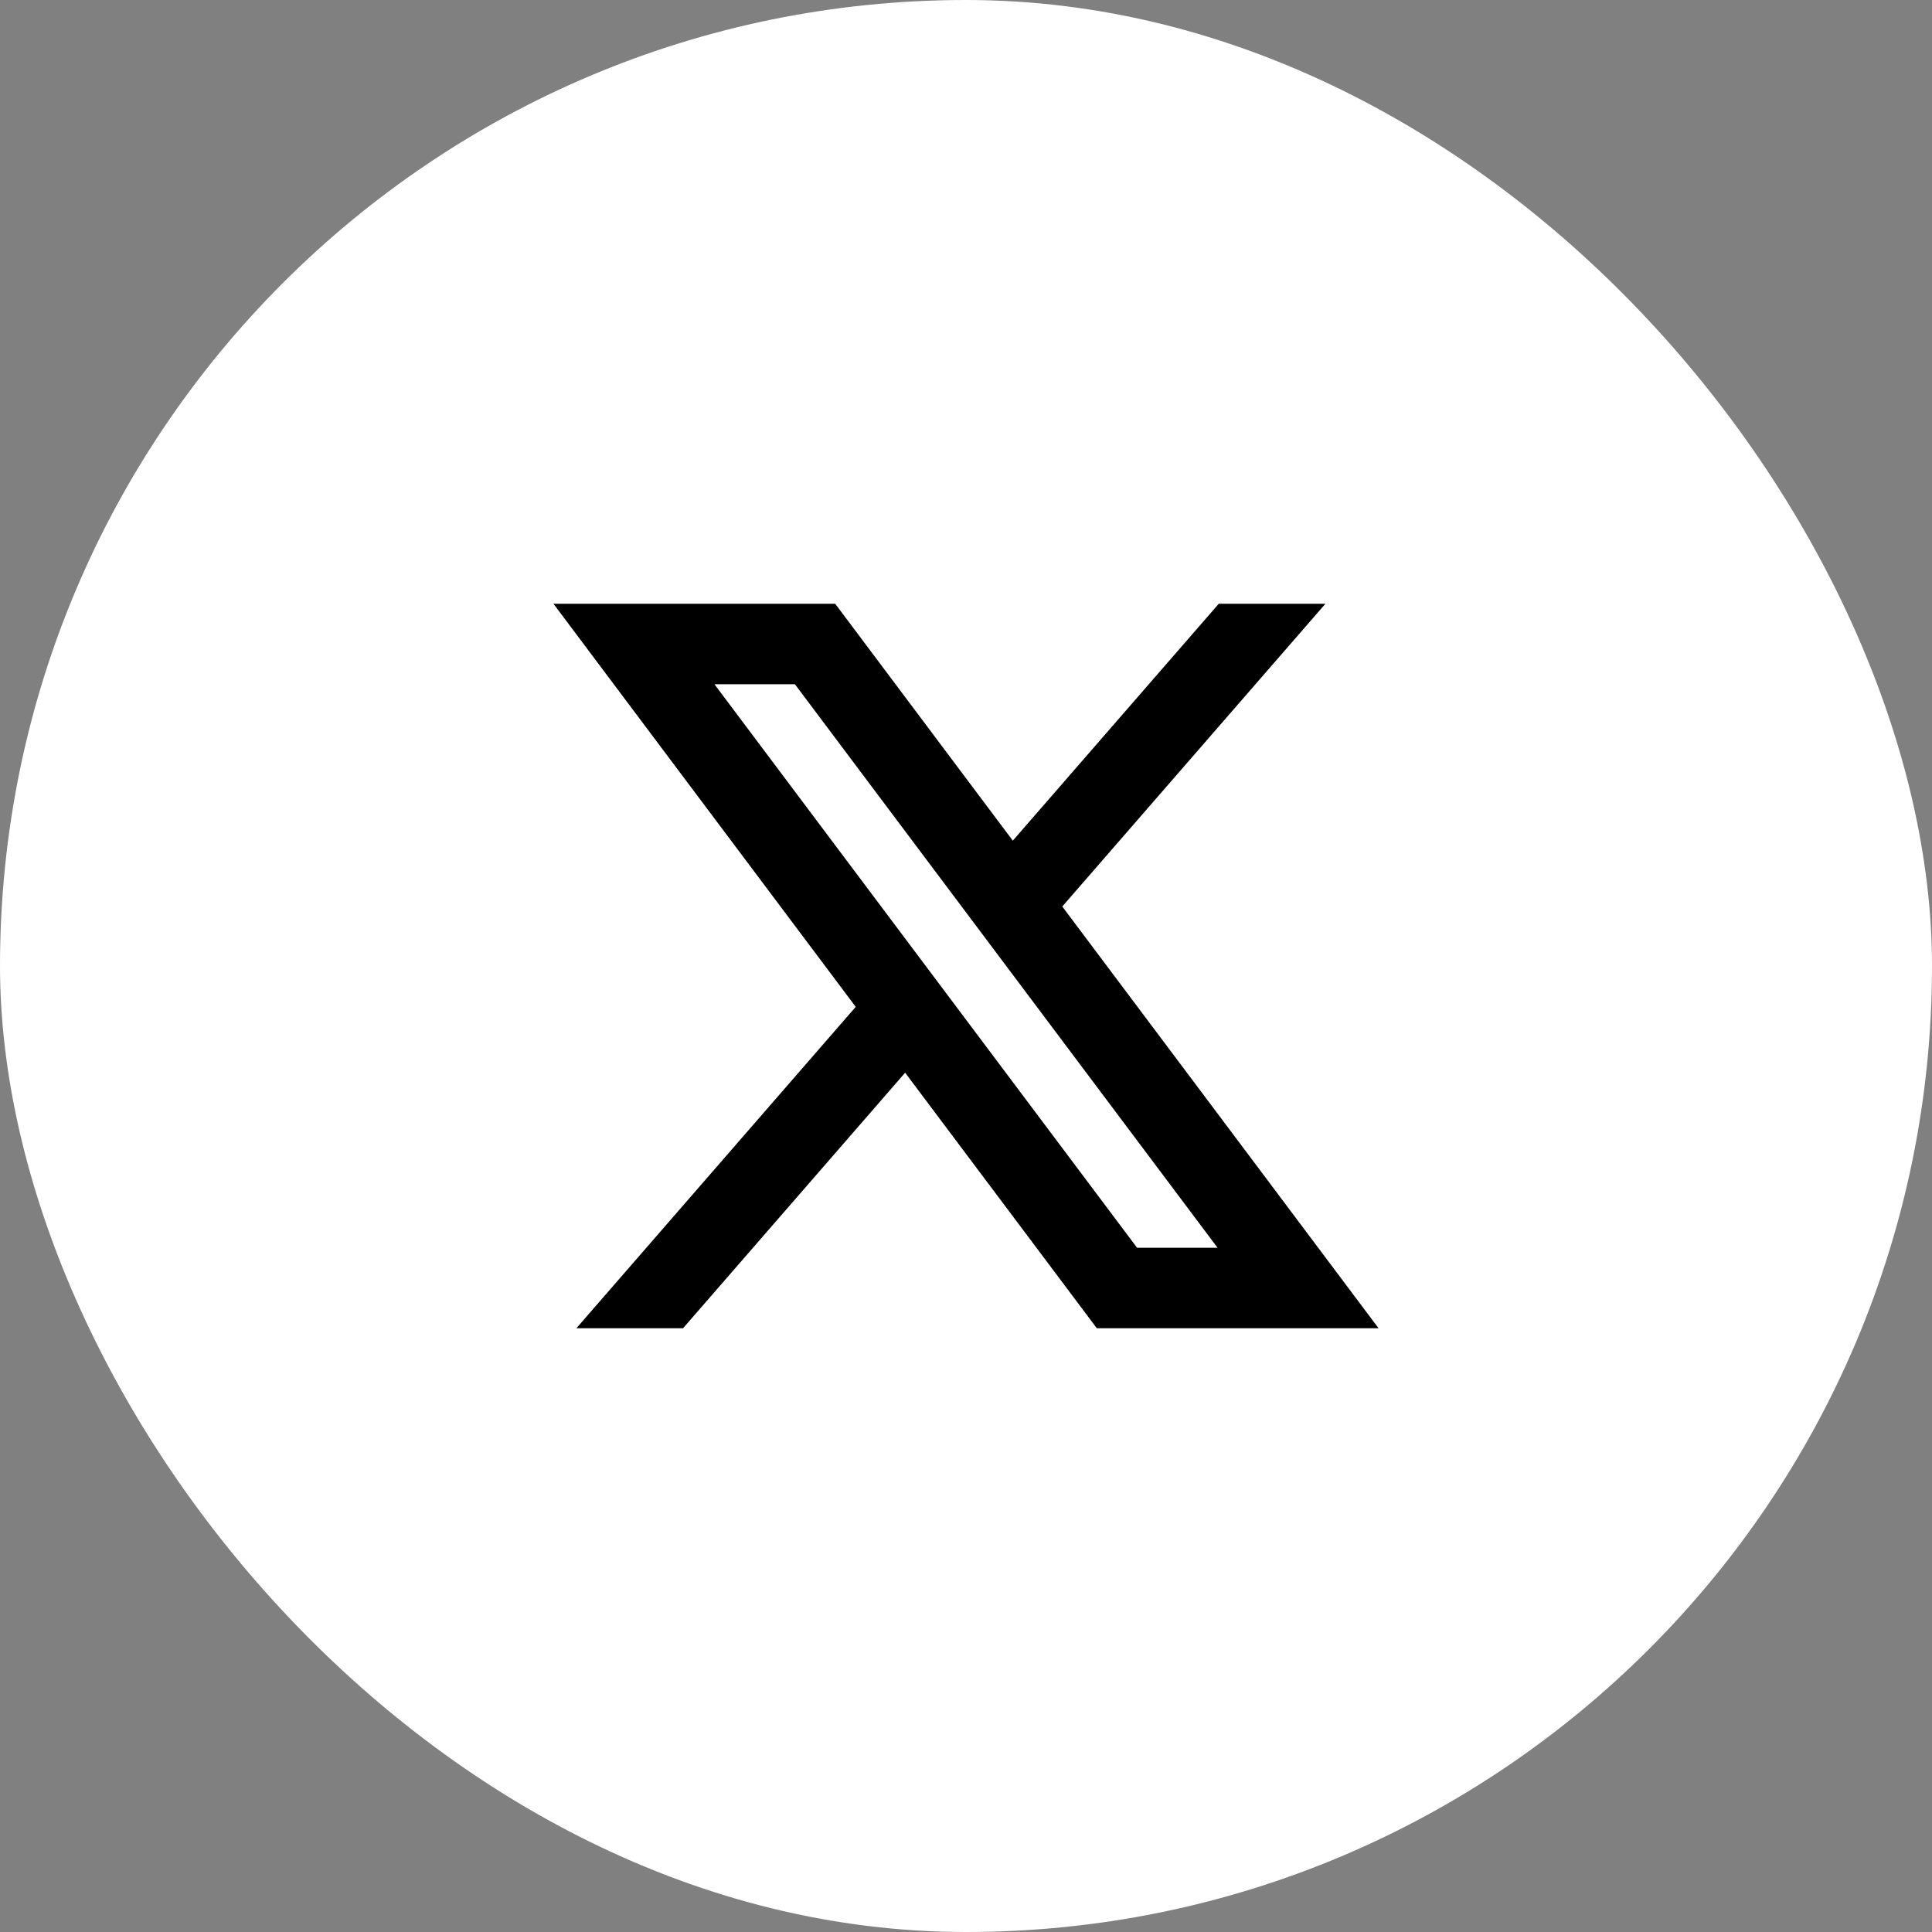
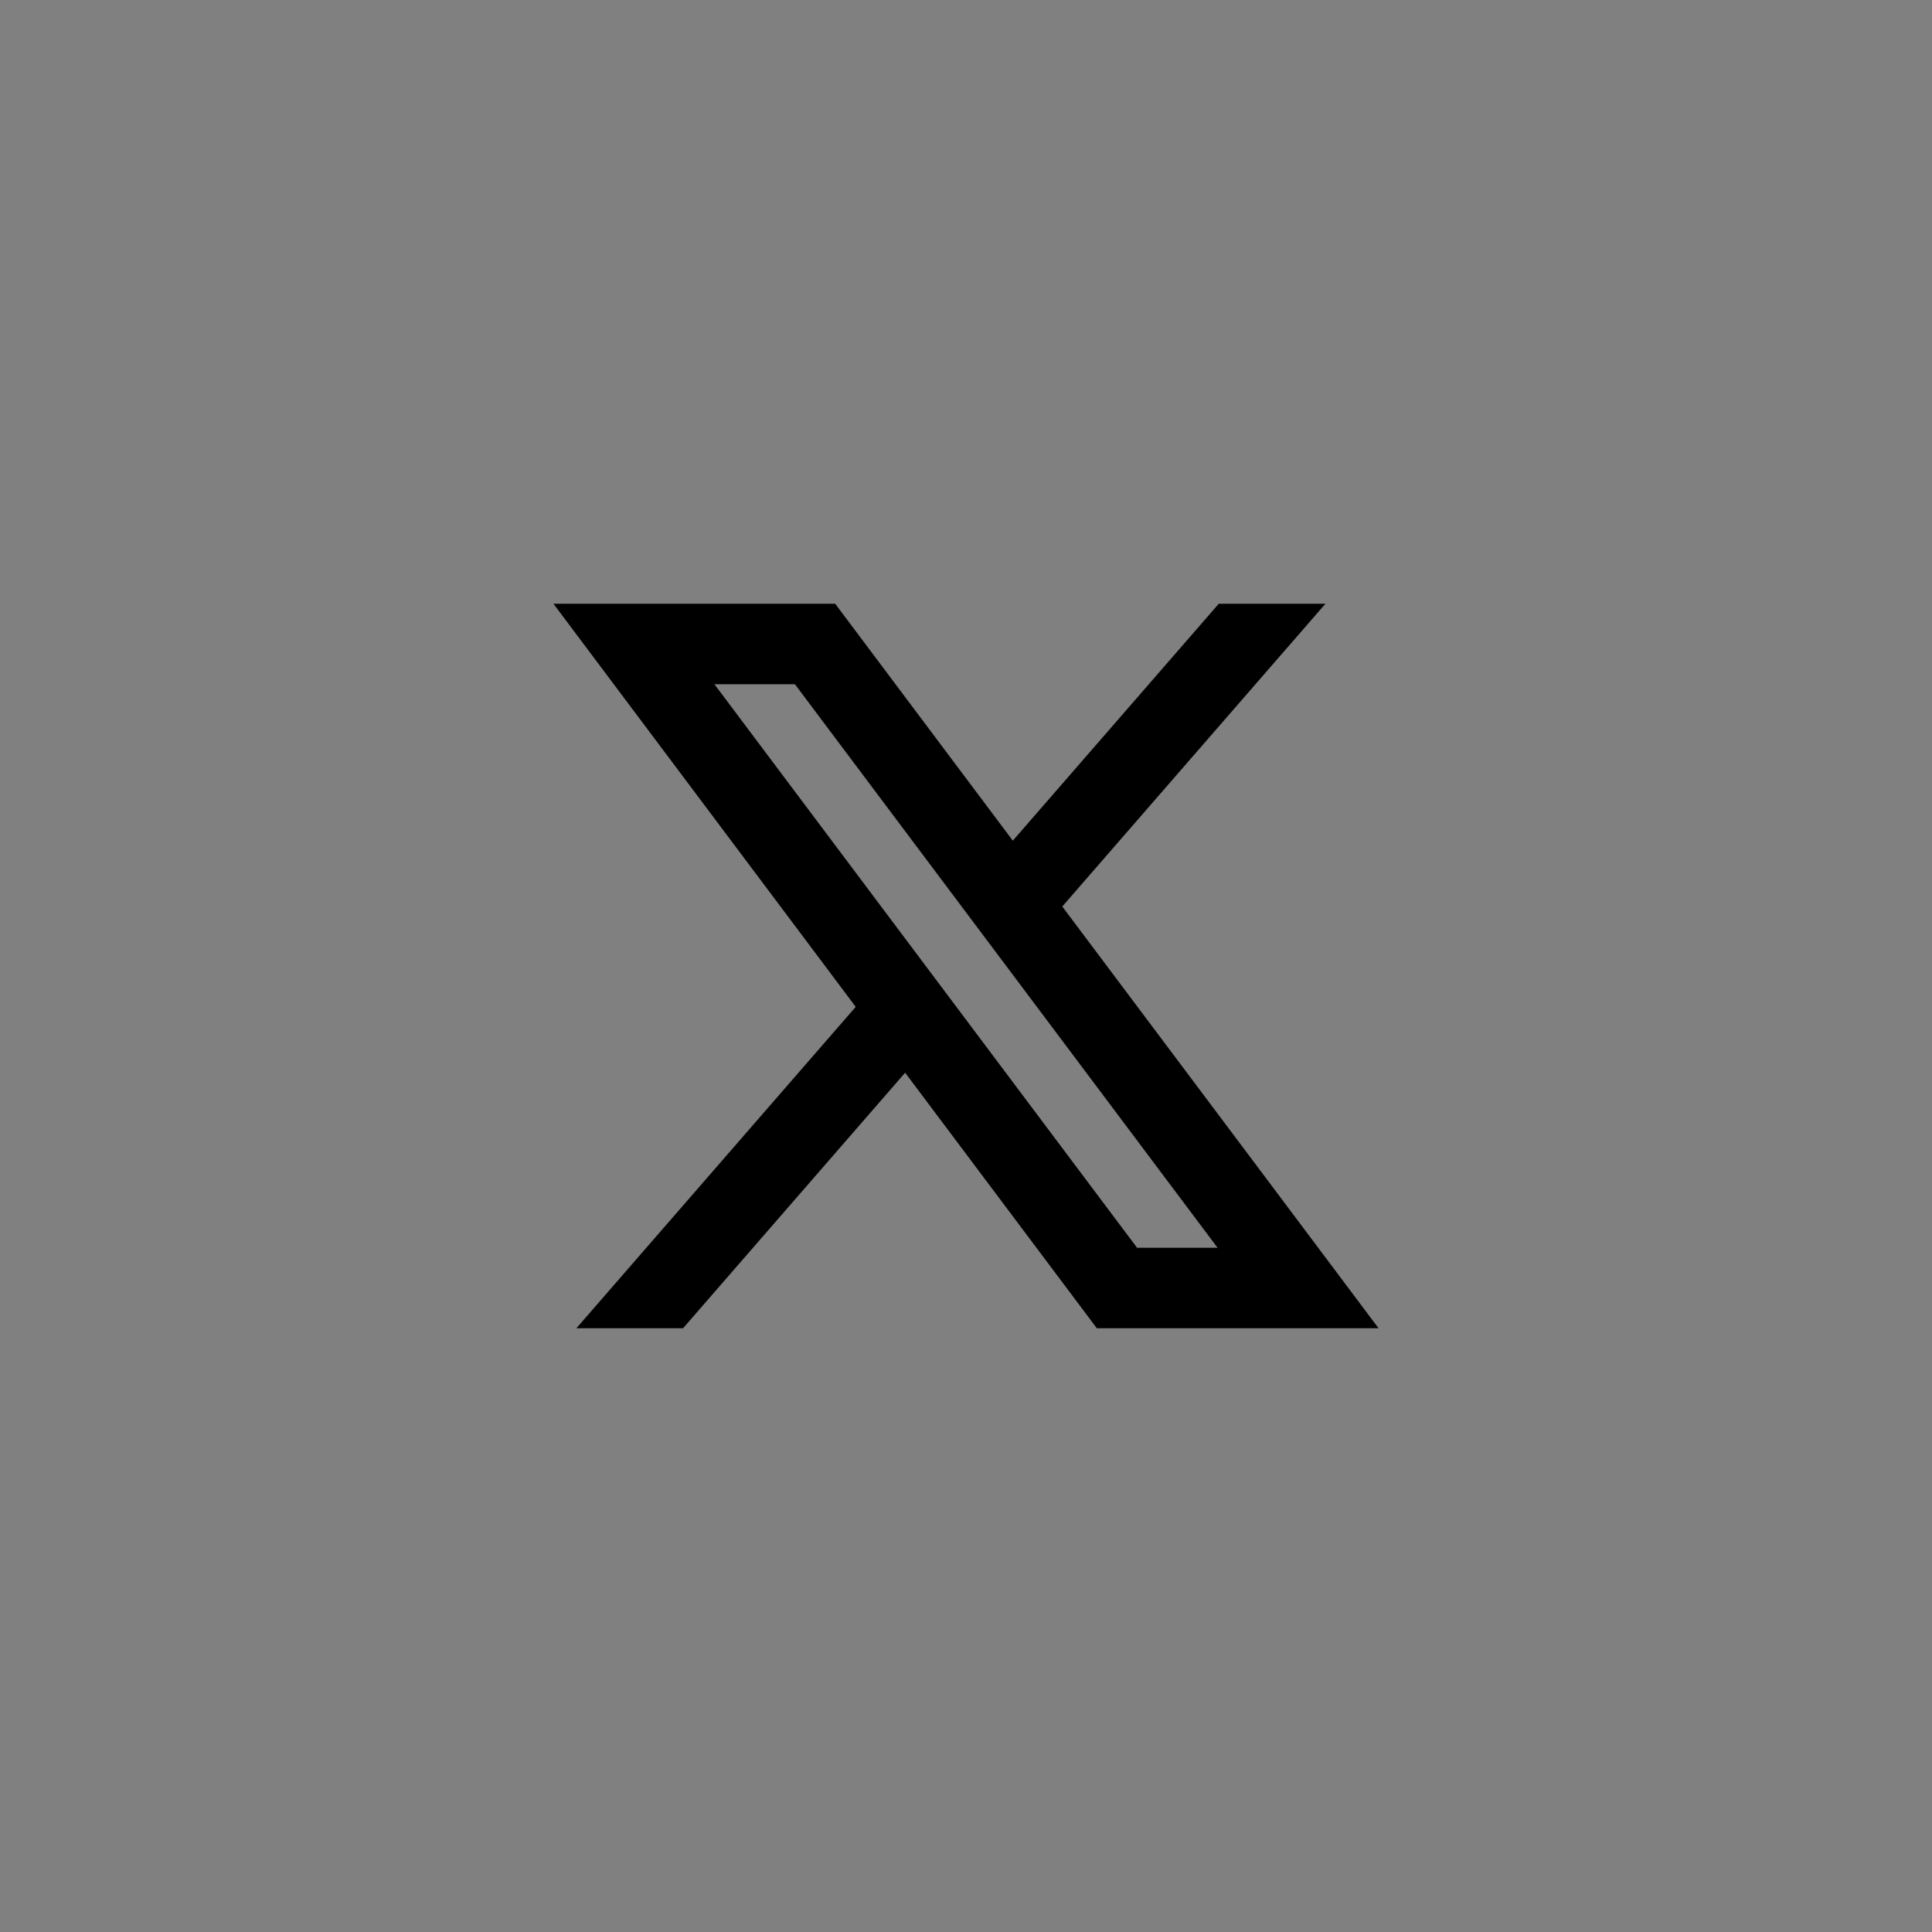
<svg xmlns="http://www.w3.org/2000/svg" width="48" height="48" viewBox="0 0 48 48" fill="none">
  <rect x="0" y="0" width="48" height="48" fill="#808080" stroke="none" />
-   <rect y="0" width="48" height="48" rx="24" fill="white" />
  <path d="M22.488 26.651L27.25 33H34.25L26.392 22.522L32.93 15H30.28L25.163 20.886L20.75 15H13.75L21.26 25.015L14.32 33H16.97L22.488 26.651ZM28.25 31L17.75 17H19.75L30.25 31H28.25Z" fill="black" />
</svg>